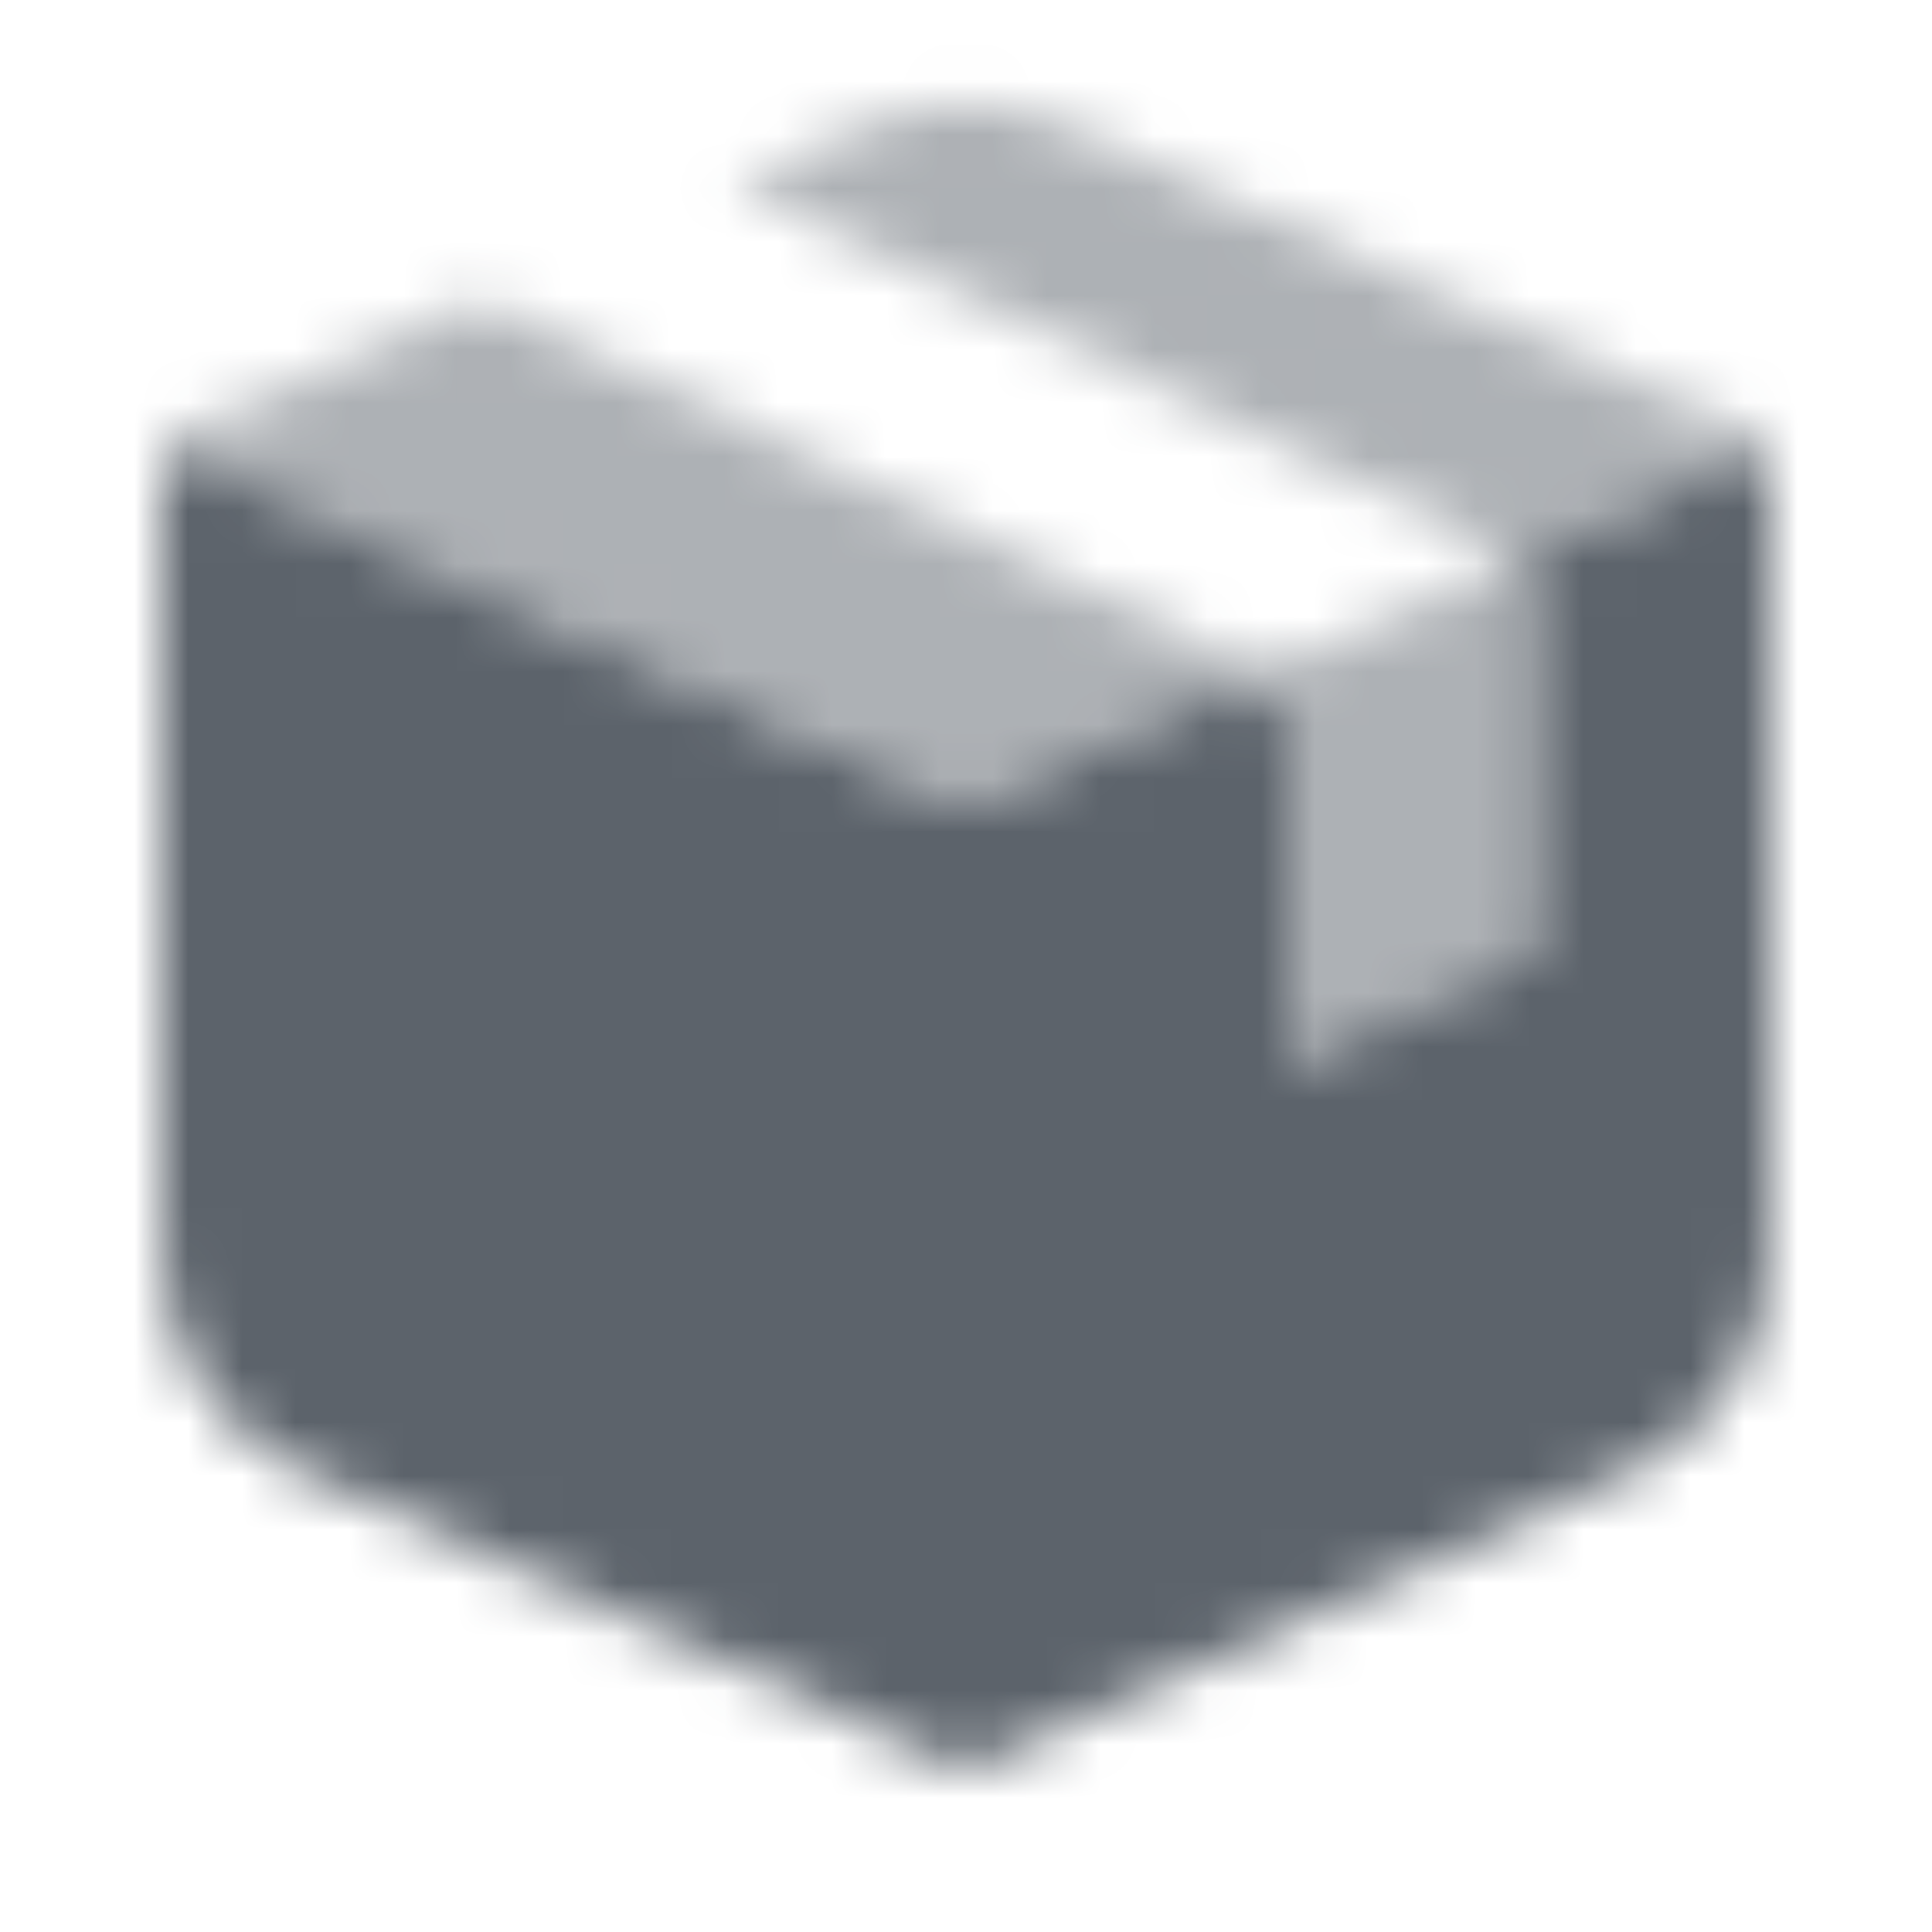
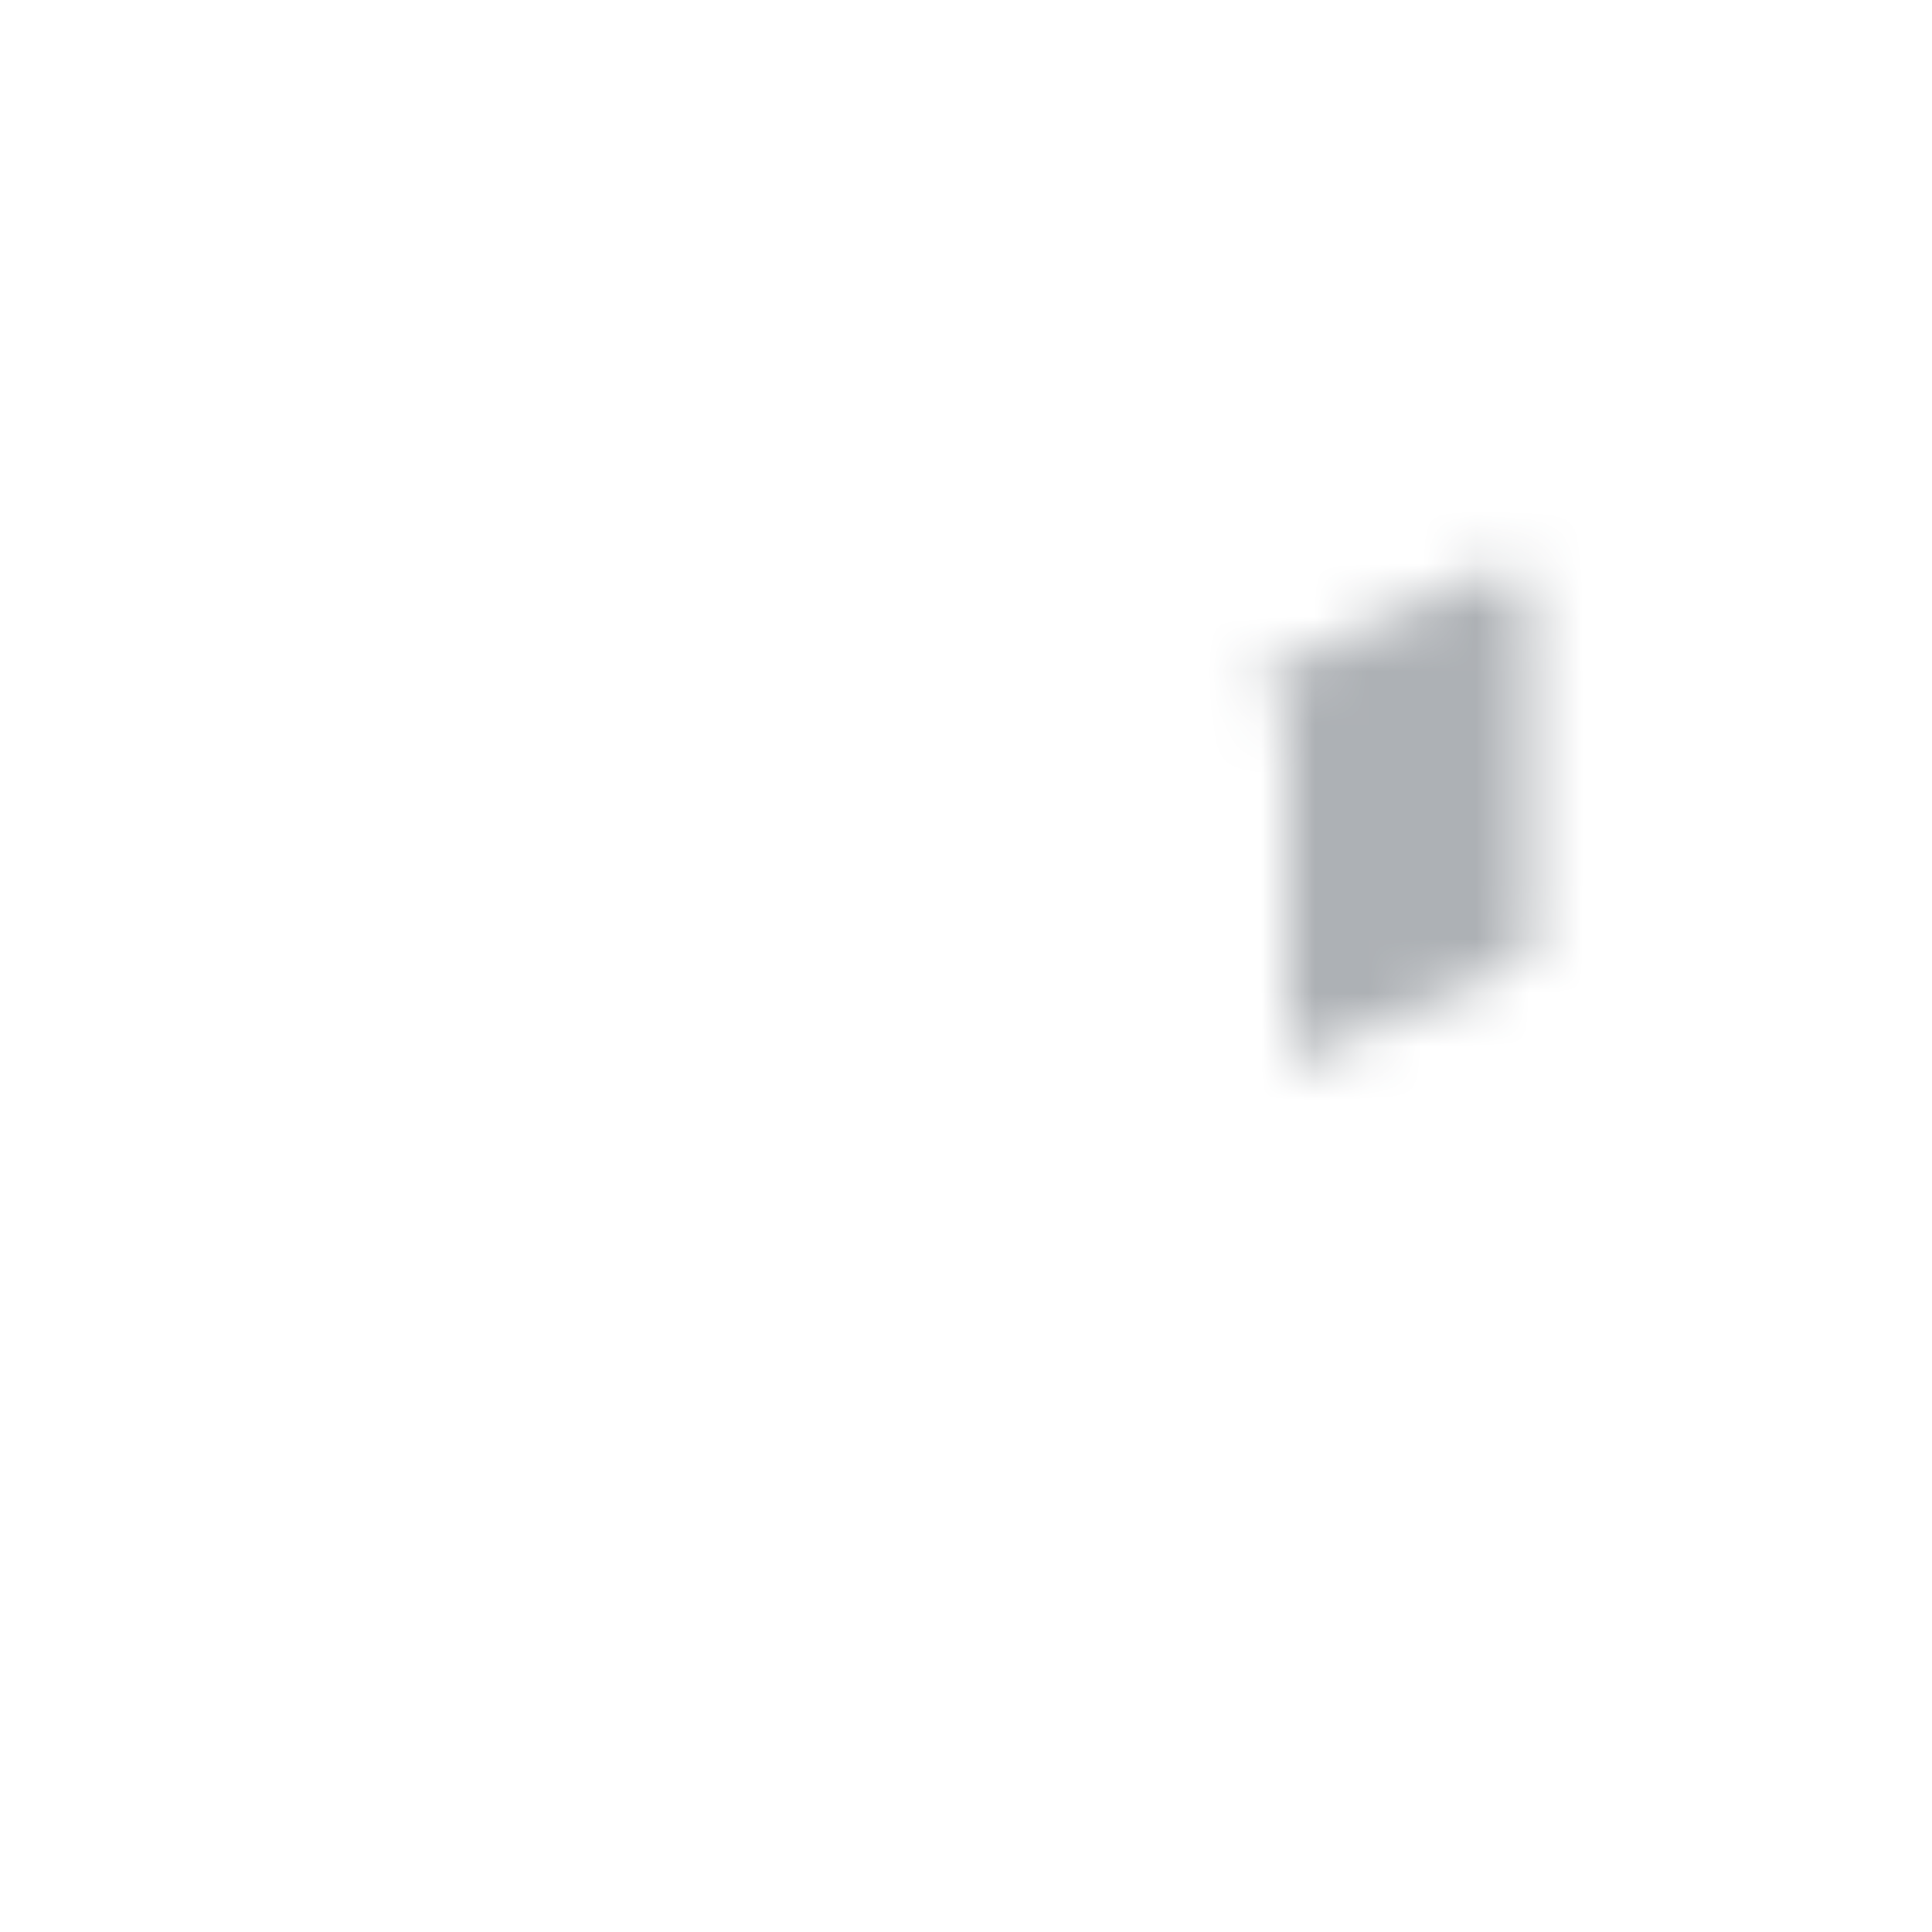
<svg xmlns="http://www.w3.org/2000/svg" width="36" height="36" viewBox="0 0 36 36" fill="none">
  <g clip-path="url(#clip0_1036_401071)">
    <mask id="mask0_1036_401071" style="mask-type:alpha" maskUnits="userSpaceOnUse" x="3" y="1" width="30" height="32">
-       <path opacity="0.5" fill-rule="evenodd" clip-rule="evenodd" d="M3 8.249L18 14.999L23.459 12.543C23.364 12.464 23.259 12.396 23.145 12.342L8.938 5.577L13.681 3.442L27.645 10.092C27.828 10.179 27.988 10.3 28.118 10.446L33 8.249L19.847 2.33C18.672 1.801 17.328 1.801 16.153 2.33L3 8.249Z" fill="black" />
-       <path fill-rule="evenodd" clip-rule="evenodd" d="M30.347 27.444C31.962 26.717 33 25.111 33 23.34L33 8.25L28.118 10.447C28.36 10.717 28.5 11.071 28.5 11.447V17.775L24 19.8V13.697C24 13.245 23.797 12.824 23.459 12.543L18 15L3 8.25L3 23.34C3 25.111 4.039 26.717 5.653 27.444L18 33L30.347 27.444Z" fill="black" />
      <path opacity="0.5" fill-rule="evenodd" clip-rule="evenodd" d="M24 19.853V13.75C24 13.298 23.797 12.877 23.459 12.597L28.118 10.5C28.36 10.77 28.5 11.124 28.5 11.5V17.828L24 19.853Z" fill="black" />
    </mask>
    <g mask="url(#mask0_1036_401071)">
      <path d="M0 0H36V36H0V0Z" fill="#5C636B" />
    </g>
  </g>
  <defs>
    <clipPath id="clip0_1036_401071">
      <rect width="36" height="36" fill="white" />
    </clipPath>
  </defs>
</svg>